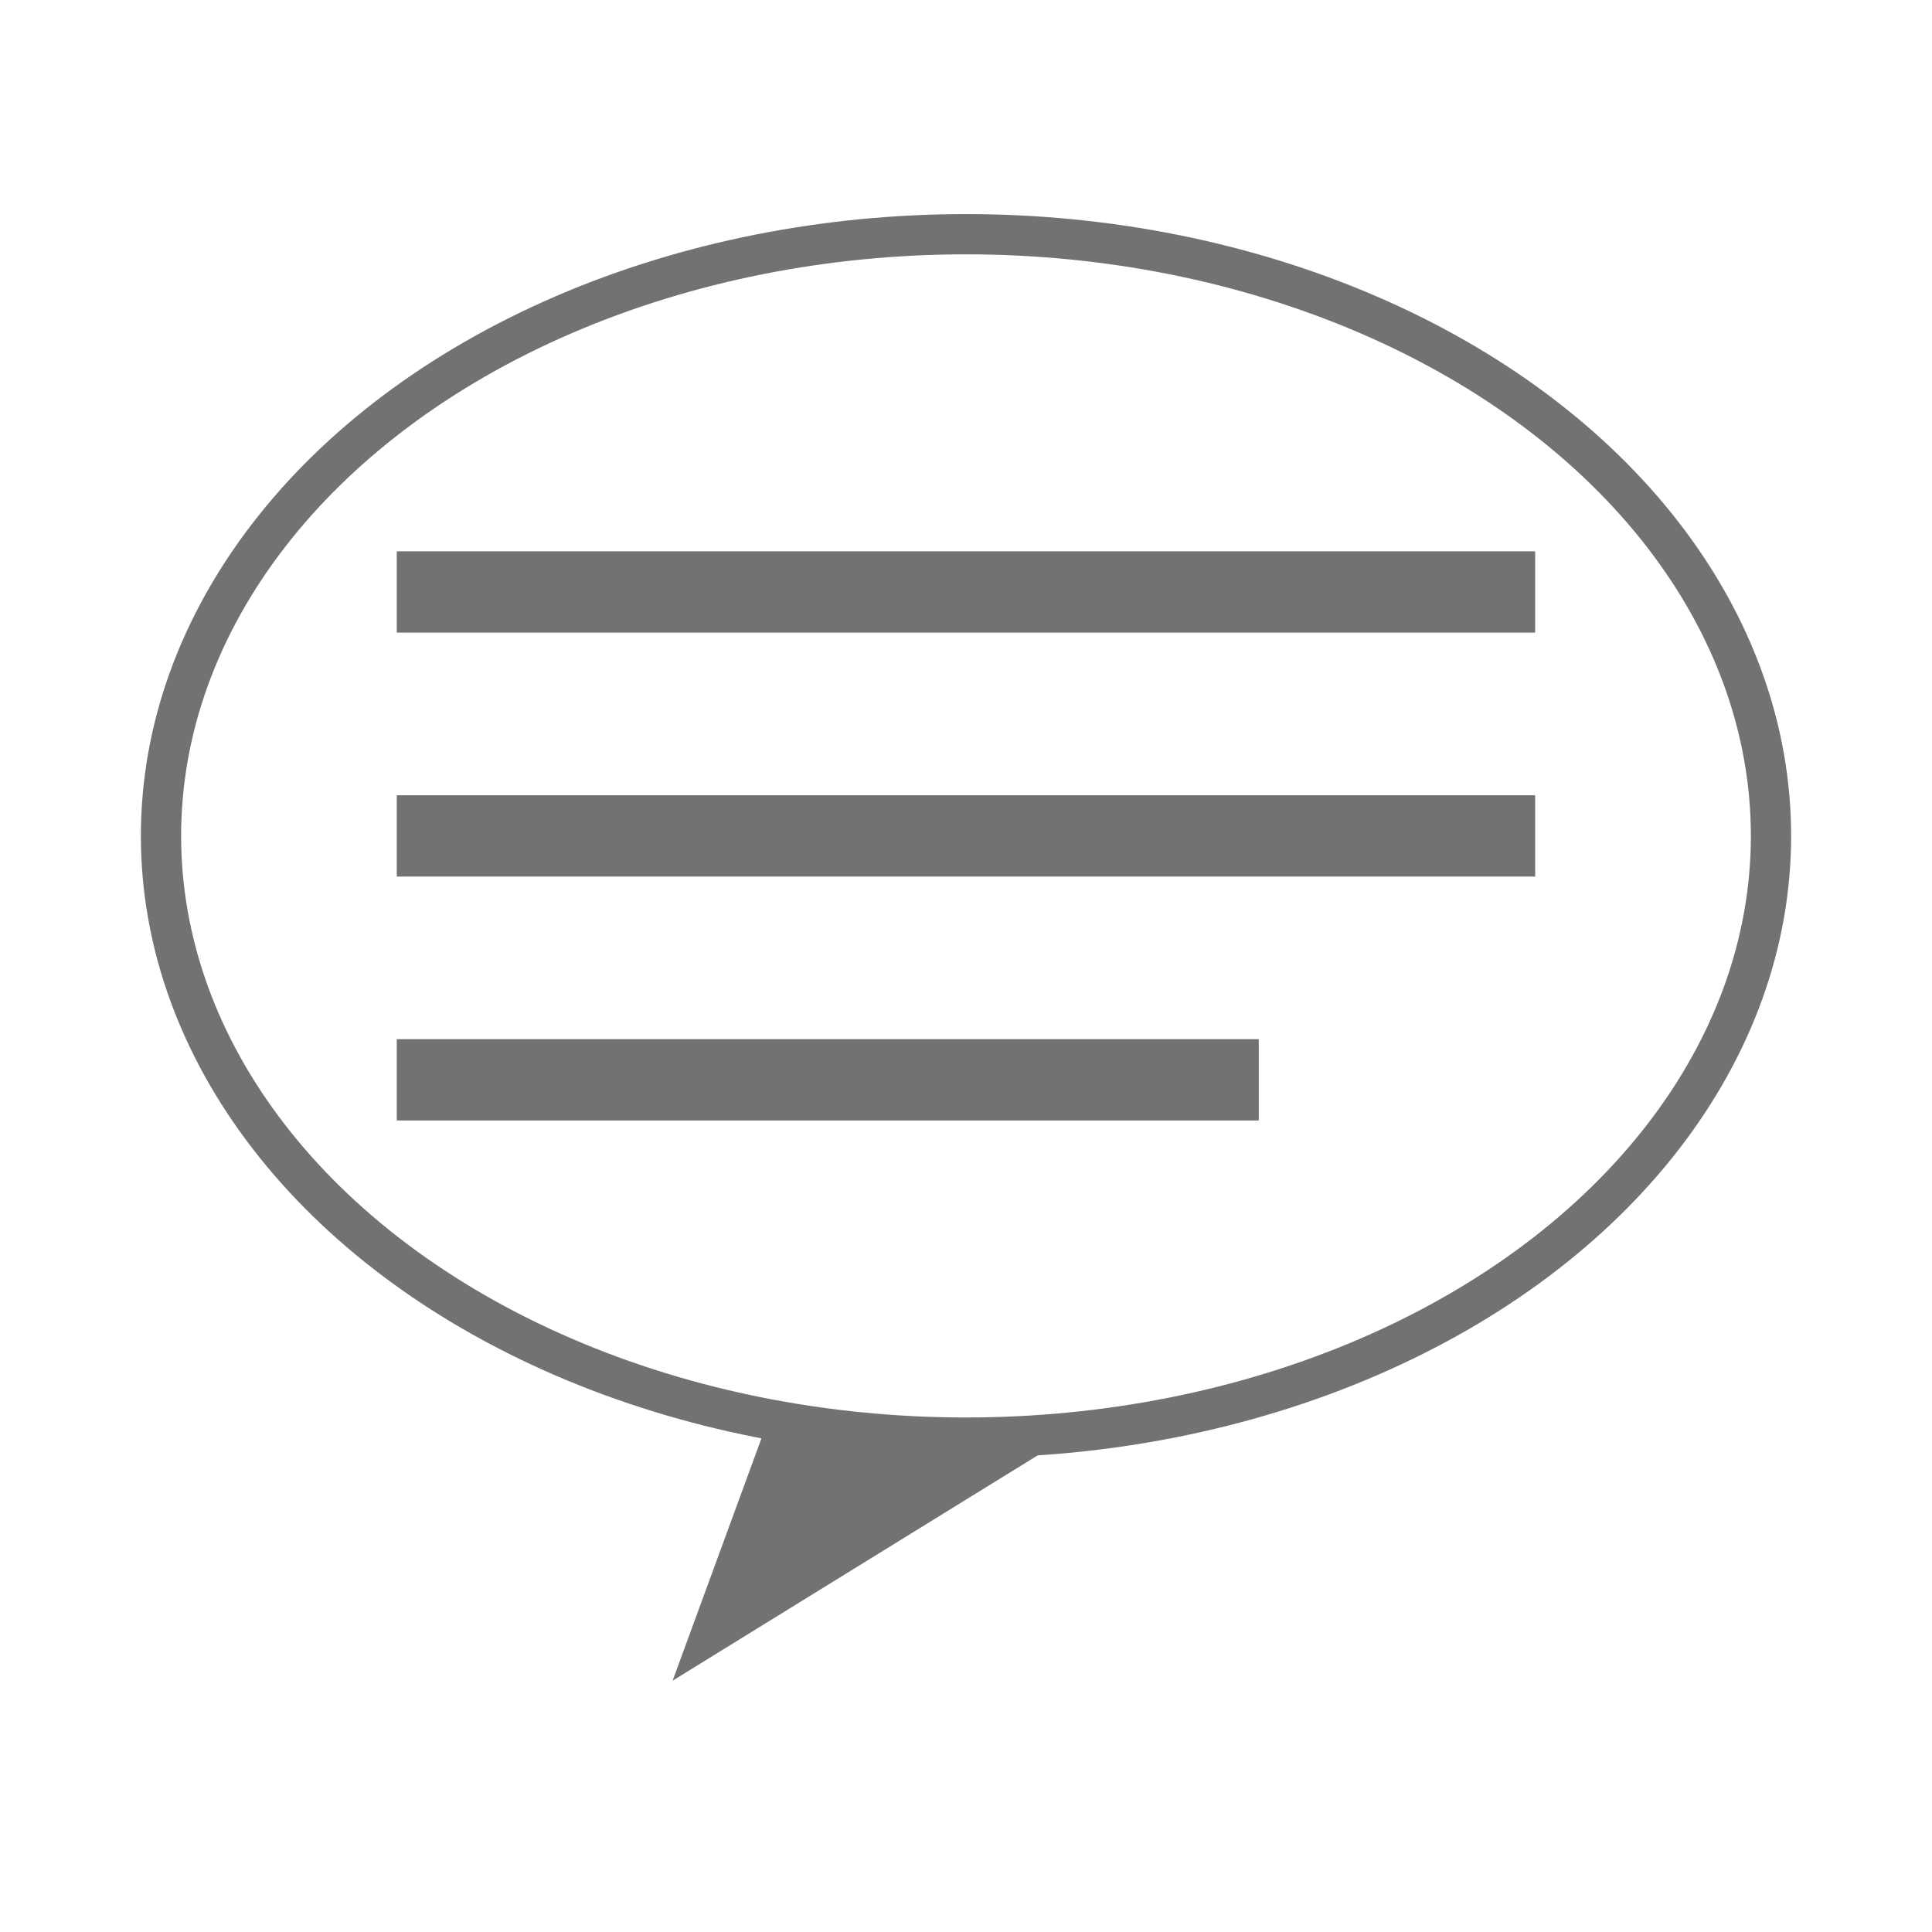
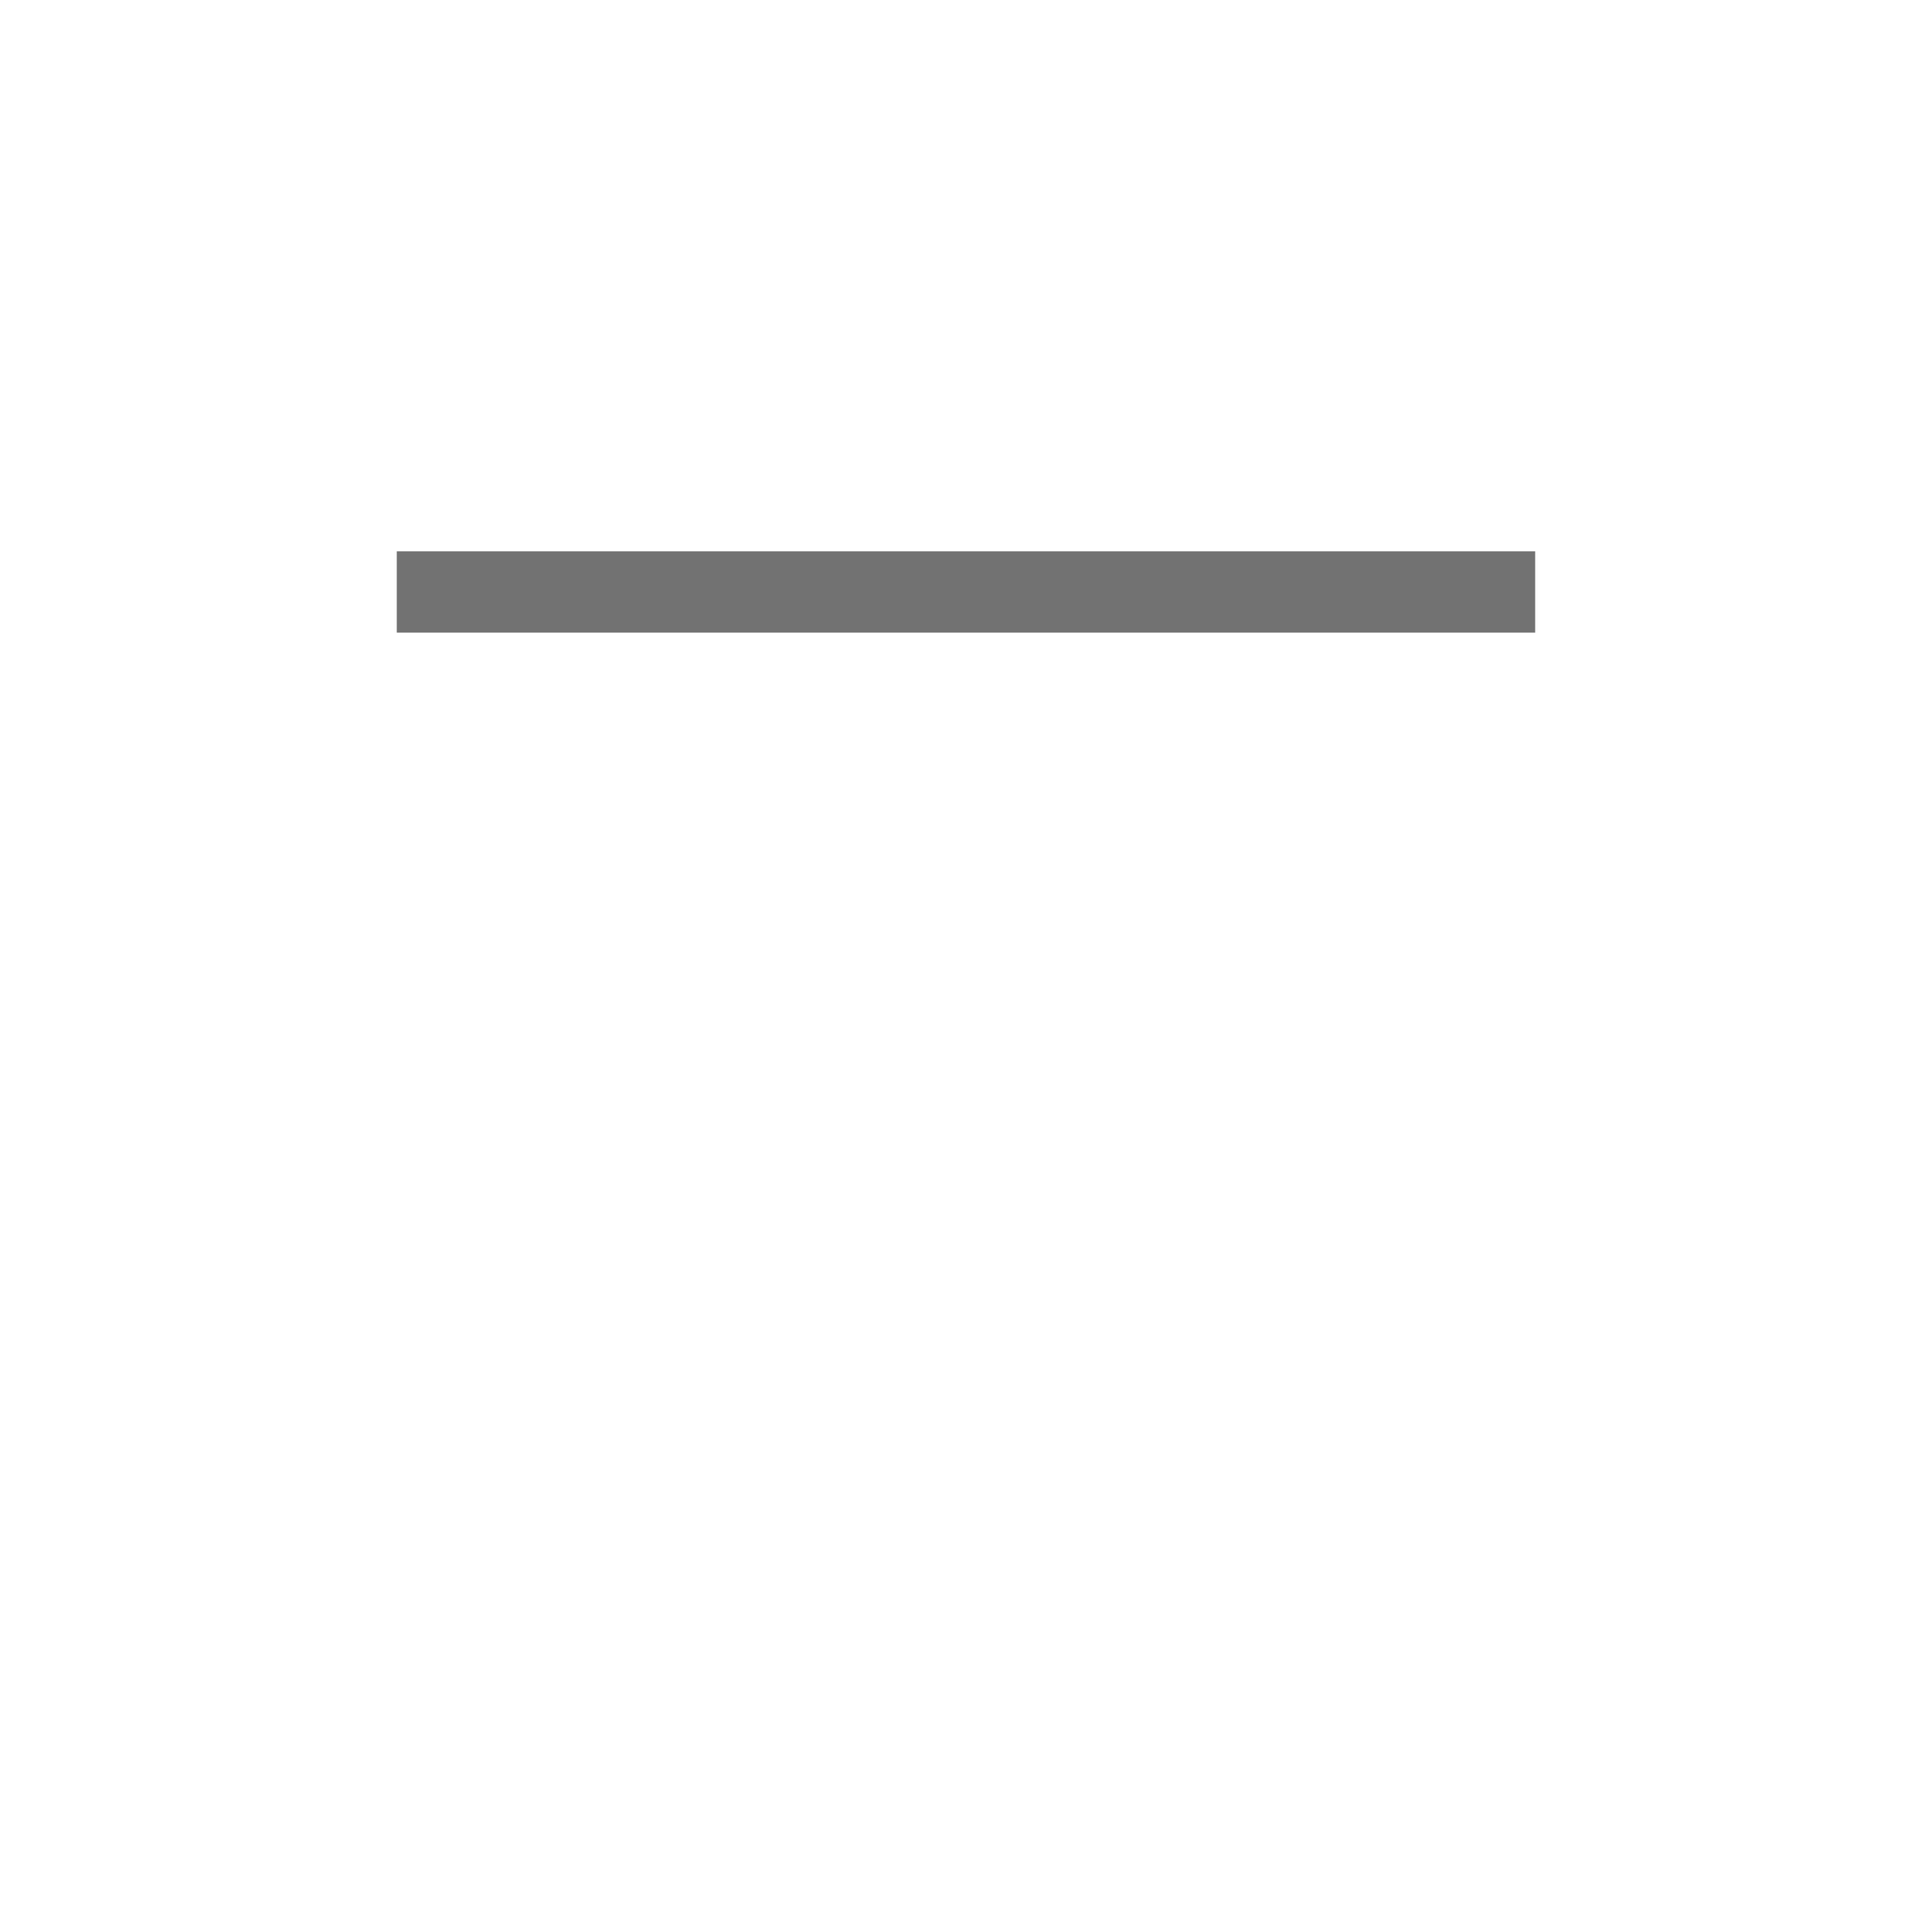
<svg xmlns="http://www.w3.org/2000/svg" version="1.1" id="Ebene_1" x="0px" y="0px" width="48px" height="48px" viewBox="0 0 48 48" enable-background="new 0 0 48 48" xml:space="preserve">
  <g>
    <g>
      <rect x="9.858" y="13.697" fill="#727272" width="28.283" height="2.02" />
-       <rect x="9.858" y="19.758" fill="#727272" width="28.283" height="2.02" />
-       <rect x="9.858" y="25.818" fill="#727272" width="21.416" height="2.02" />
    </g>
-     <ellipse fill="none" stroke="#727272" stroke-miterlimit="10" cx="24" cy="20.768" rx="20" ry="14.949" />
-     <polygon fill="#727272" points="18.933,35.695 26.206,35.896 16.711,41.756  " />
  </g>
</svg>